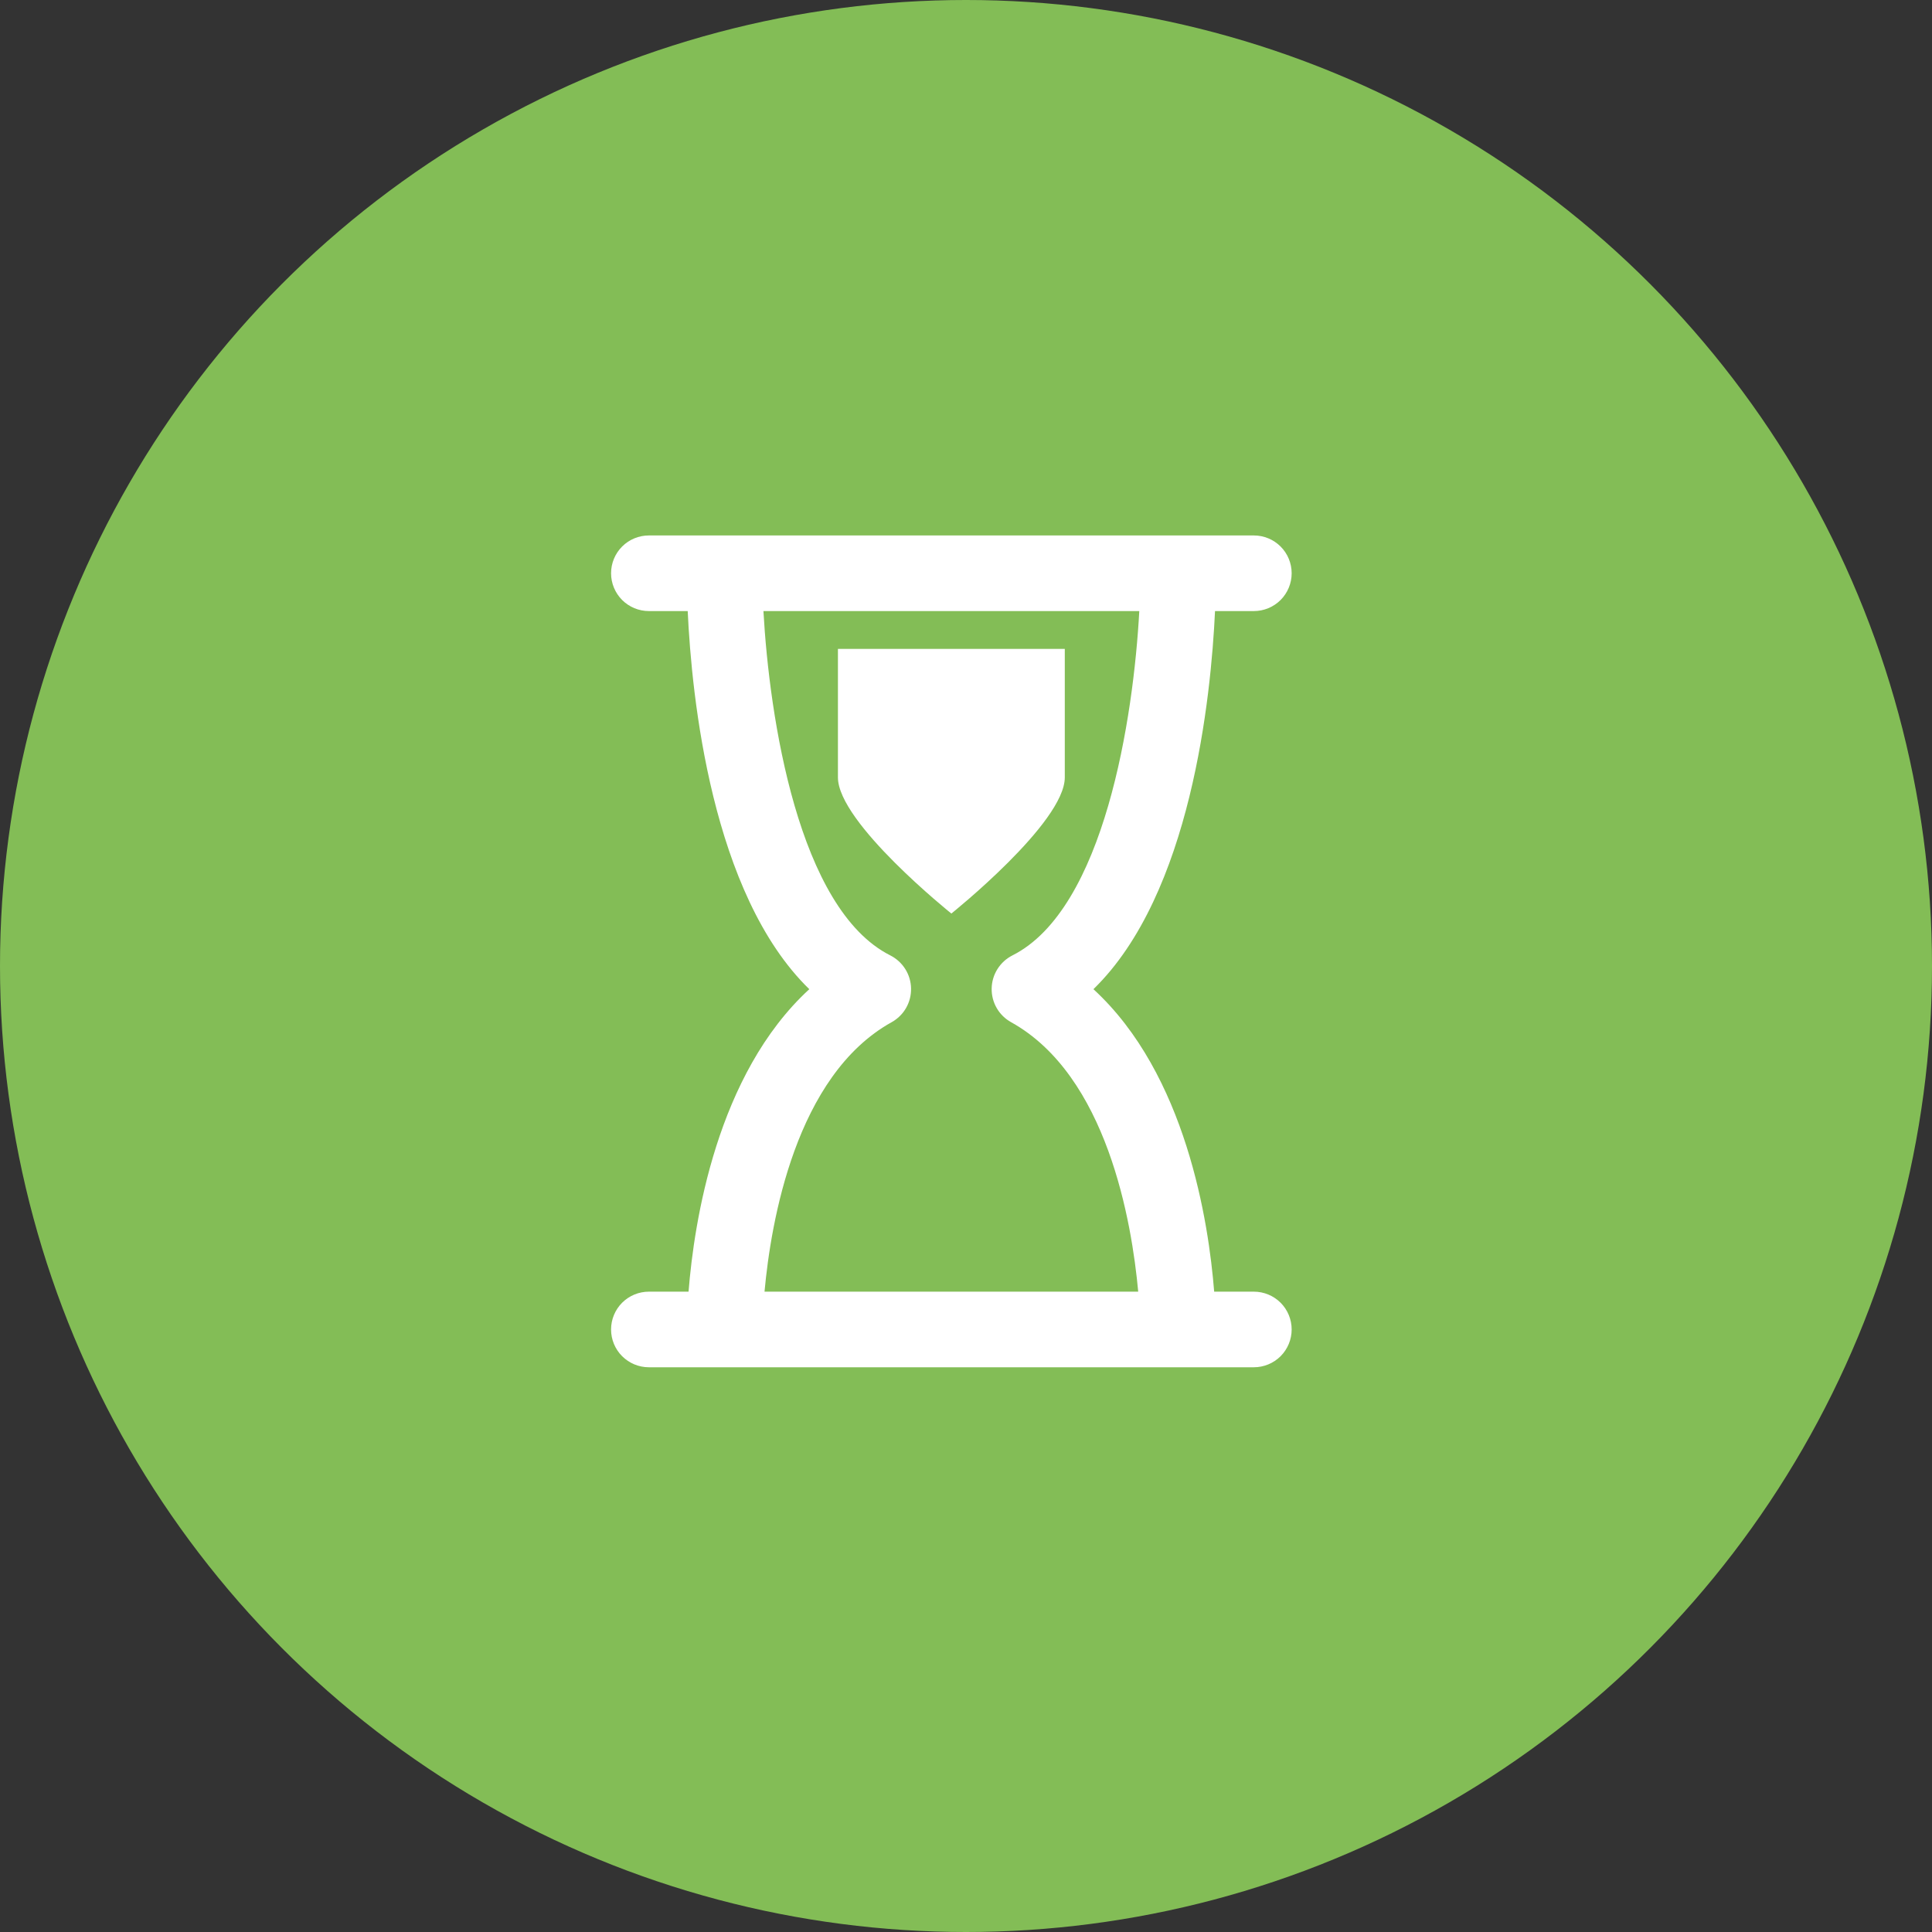
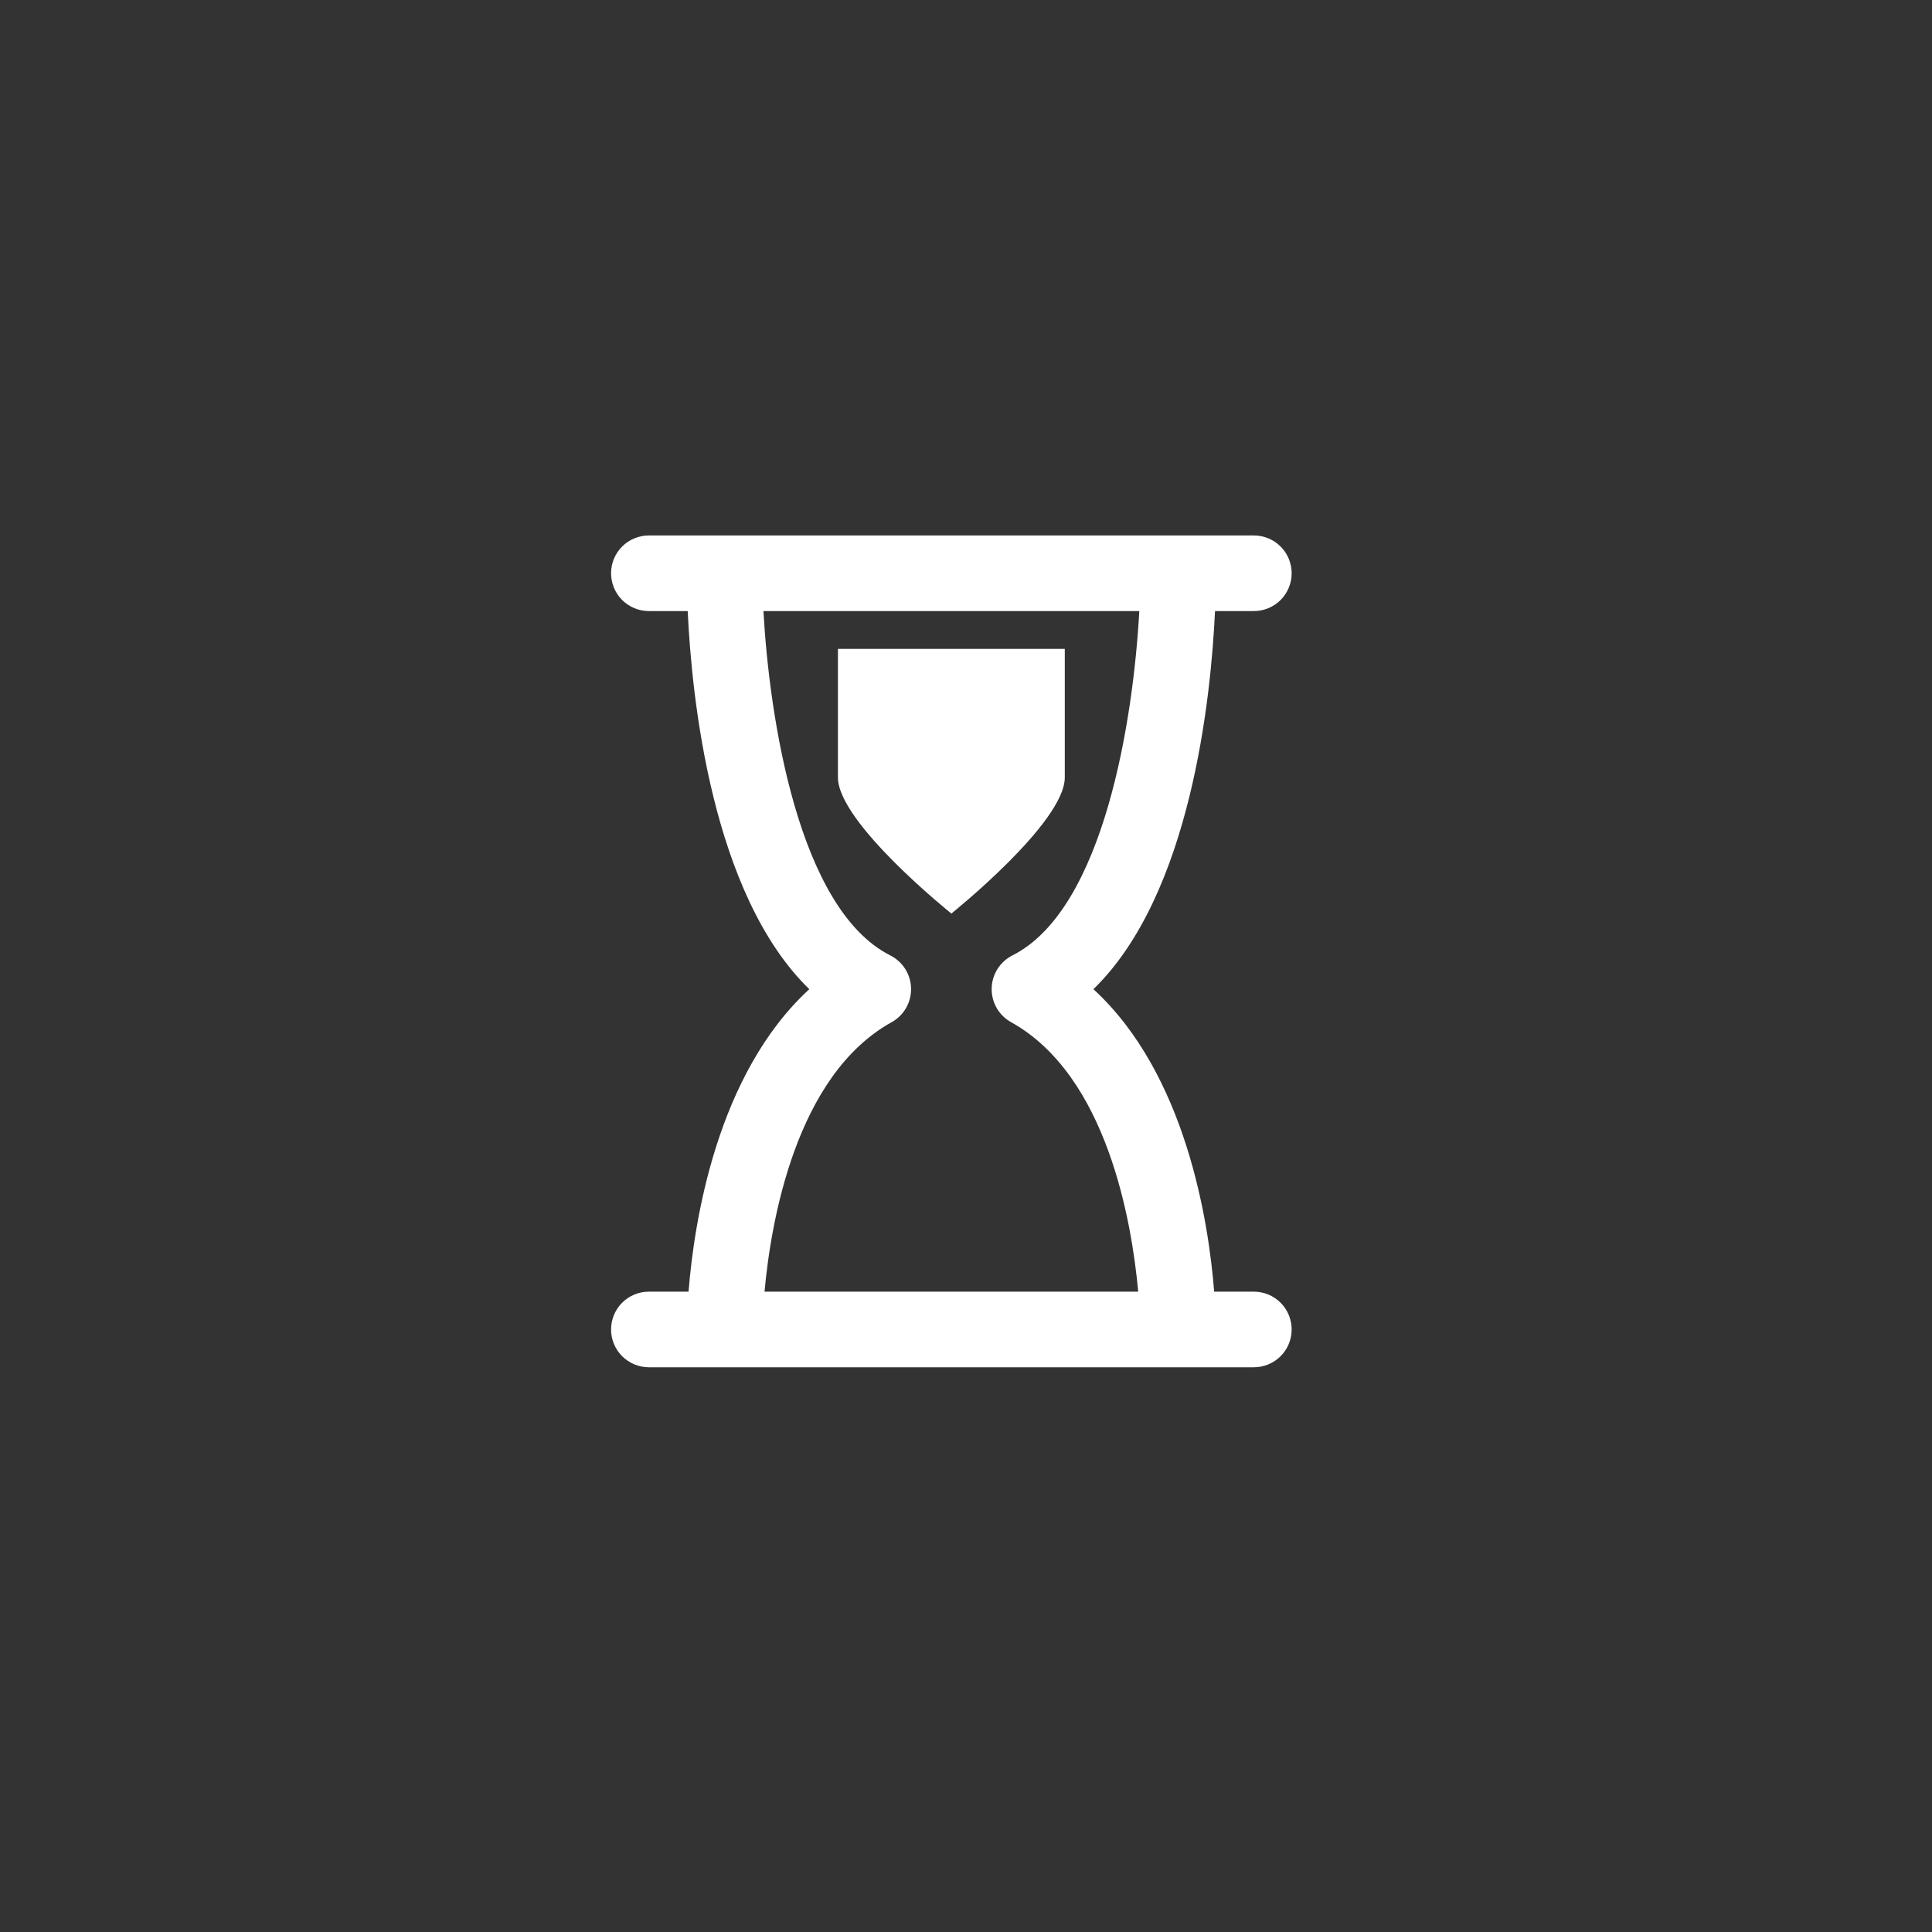
<svg xmlns="http://www.w3.org/2000/svg" width="66" height="66" viewBox="0 0 66 66" fill="none">
  <rect x="0" y="0" width="66" height="66" fill="#333333" stroke="none" />
-   <circle cx="33" cy="33" r="33" fill="#83BD56" />
  <path d="M22.167 44.125C21.824 44.125 21.496 44.261 21.253 44.503C21.011 44.745 20.875 45.074 20.875 45.417C20.875 45.759 21.011 46.088 21.253 46.33C21.496 46.572 21.824 46.708 22.167 46.708L42.833 46.708C43.176 46.708 43.504 46.572 43.747 46.33C43.989 46.088 44.125 45.759 44.125 45.417C44.125 45.074 43.989 44.745 43.747 44.503C43.504 44.261 43.176 44.125 42.833 44.125L41.478 44.125C41.29 41.753 40.519 36.698 37.353 33.792C40.692 30.548 41.371 23.802 41.507 20.875L42.833 20.875C43.176 20.875 43.504 20.739 43.747 20.497C43.989 20.254 44.125 19.926 44.125 19.583C44.125 19.241 43.989 18.912 43.747 18.67C43.504 18.428 43.176 18.292 42.833 18.292L22.167 18.292C21.824 18.292 21.496 18.428 21.253 18.67C21.011 18.912 20.875 19.241 20.875 19.583C20.875 19.926 21.011 20.254 21.253 20.497C21.496 20.739 21.824 20.875 22.167 20.875L23.493 20.875C23.629 23.799 24.308 30.546 27.647 33.792C24.481 36.7 23.71 41.756 23.522 44.125L22.167 44.125ZM30.459 34.92C30.664 34.806 30.835 34.639 30.952 34.435C31.069 34.232 31.128 34 31.123 33.766C31.119 33.531 31.05 33.302 30.925 33.103C30.8 32.905 30.623 32.744 30.414 32.638C27.266 31.052 26.281 24.486 26.08 20.875L38.92 20.875C38.724 24.492 37.734 31.052 34.586 32.638C34.377 32.744 34.2 32.905 34.075 33.103C33.95 33.302 33.881 33.531 33.877 33.766C33.872 34 33.931 34.232 34.048 34.435C34.165 34.639 34.336 34.806 34.541 34.92C37.82 36.74 38.665 41.743 38.883 44.125L26.117 44.125C26.335 41.743 27.18 36.74 30.459 34.92ZM32.5 31.208C32.5 31.208 28.625 28.108 28.625 26.558L28.625 22.167L36.375 22.167L36.375 26.558C36.375 28.108 32.5 31.208 32.5 31.208Z" fill="white" />
</svg>